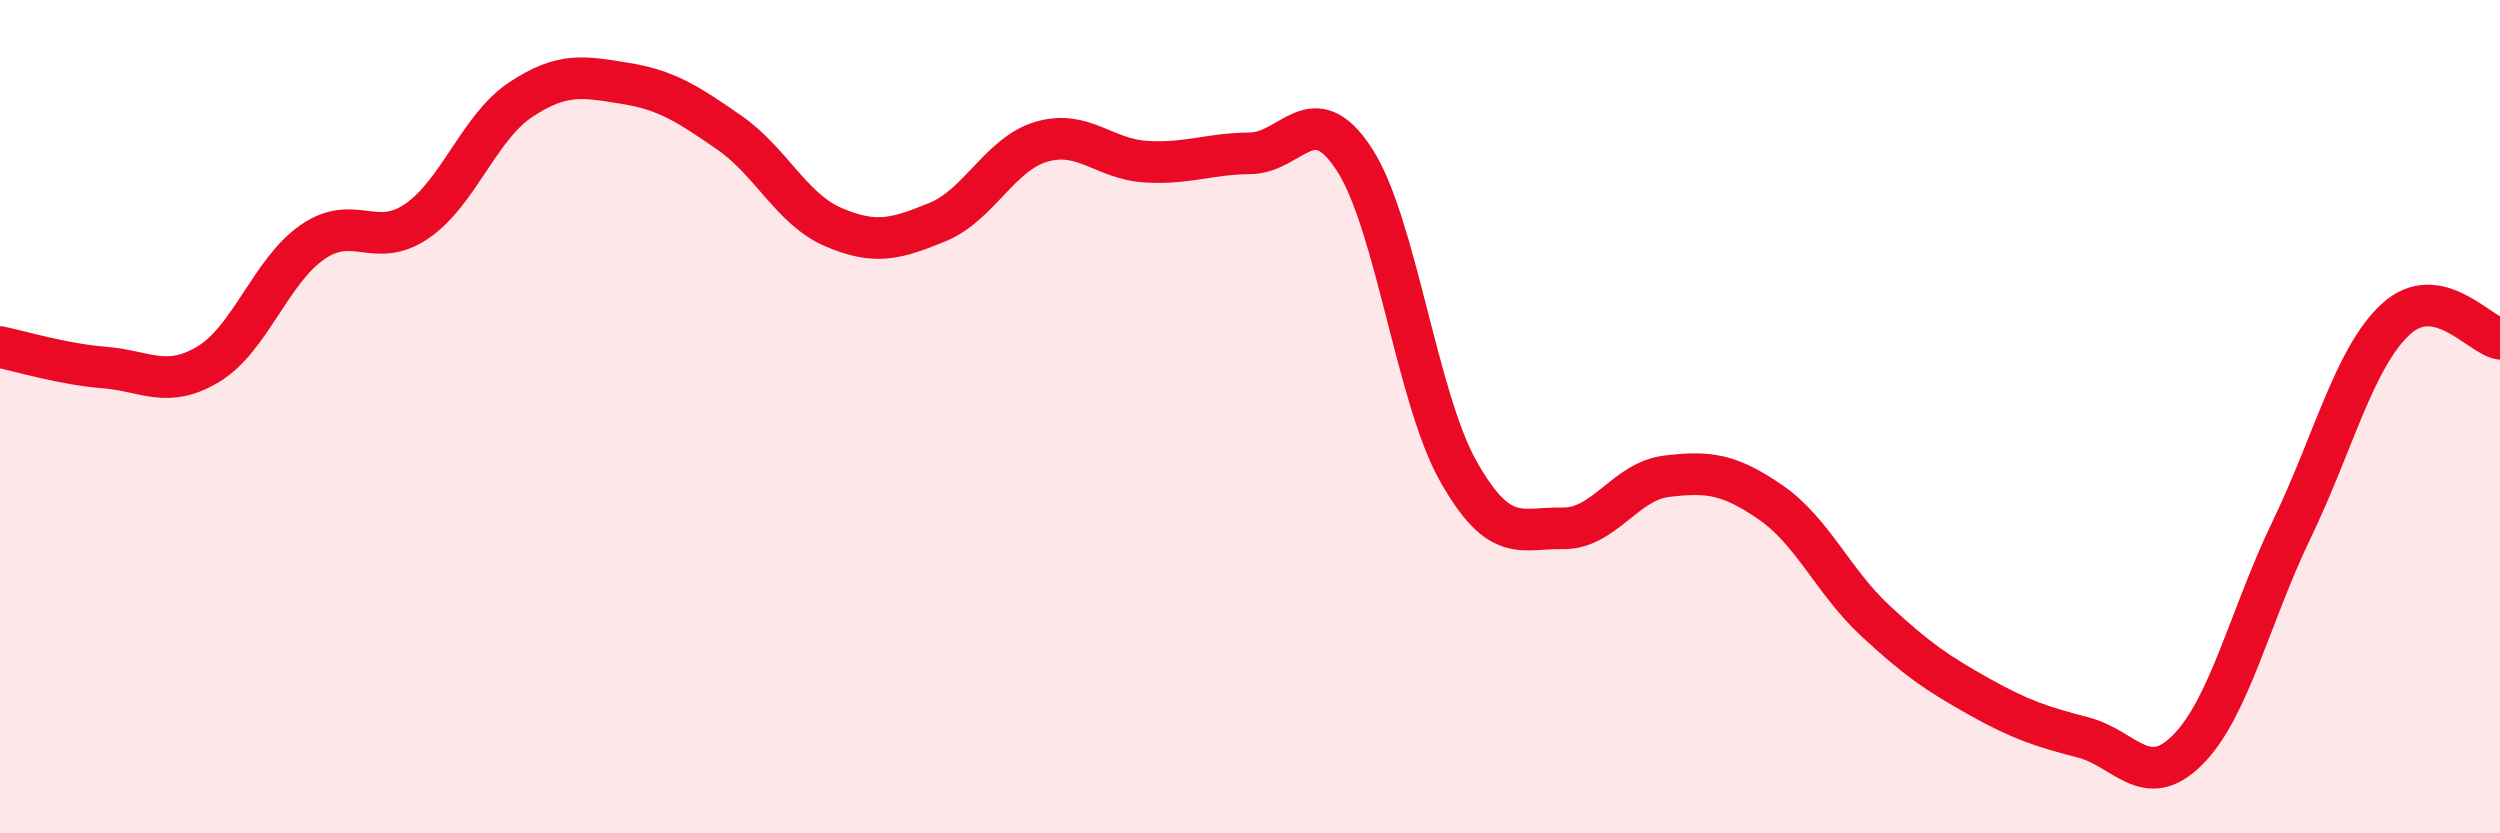
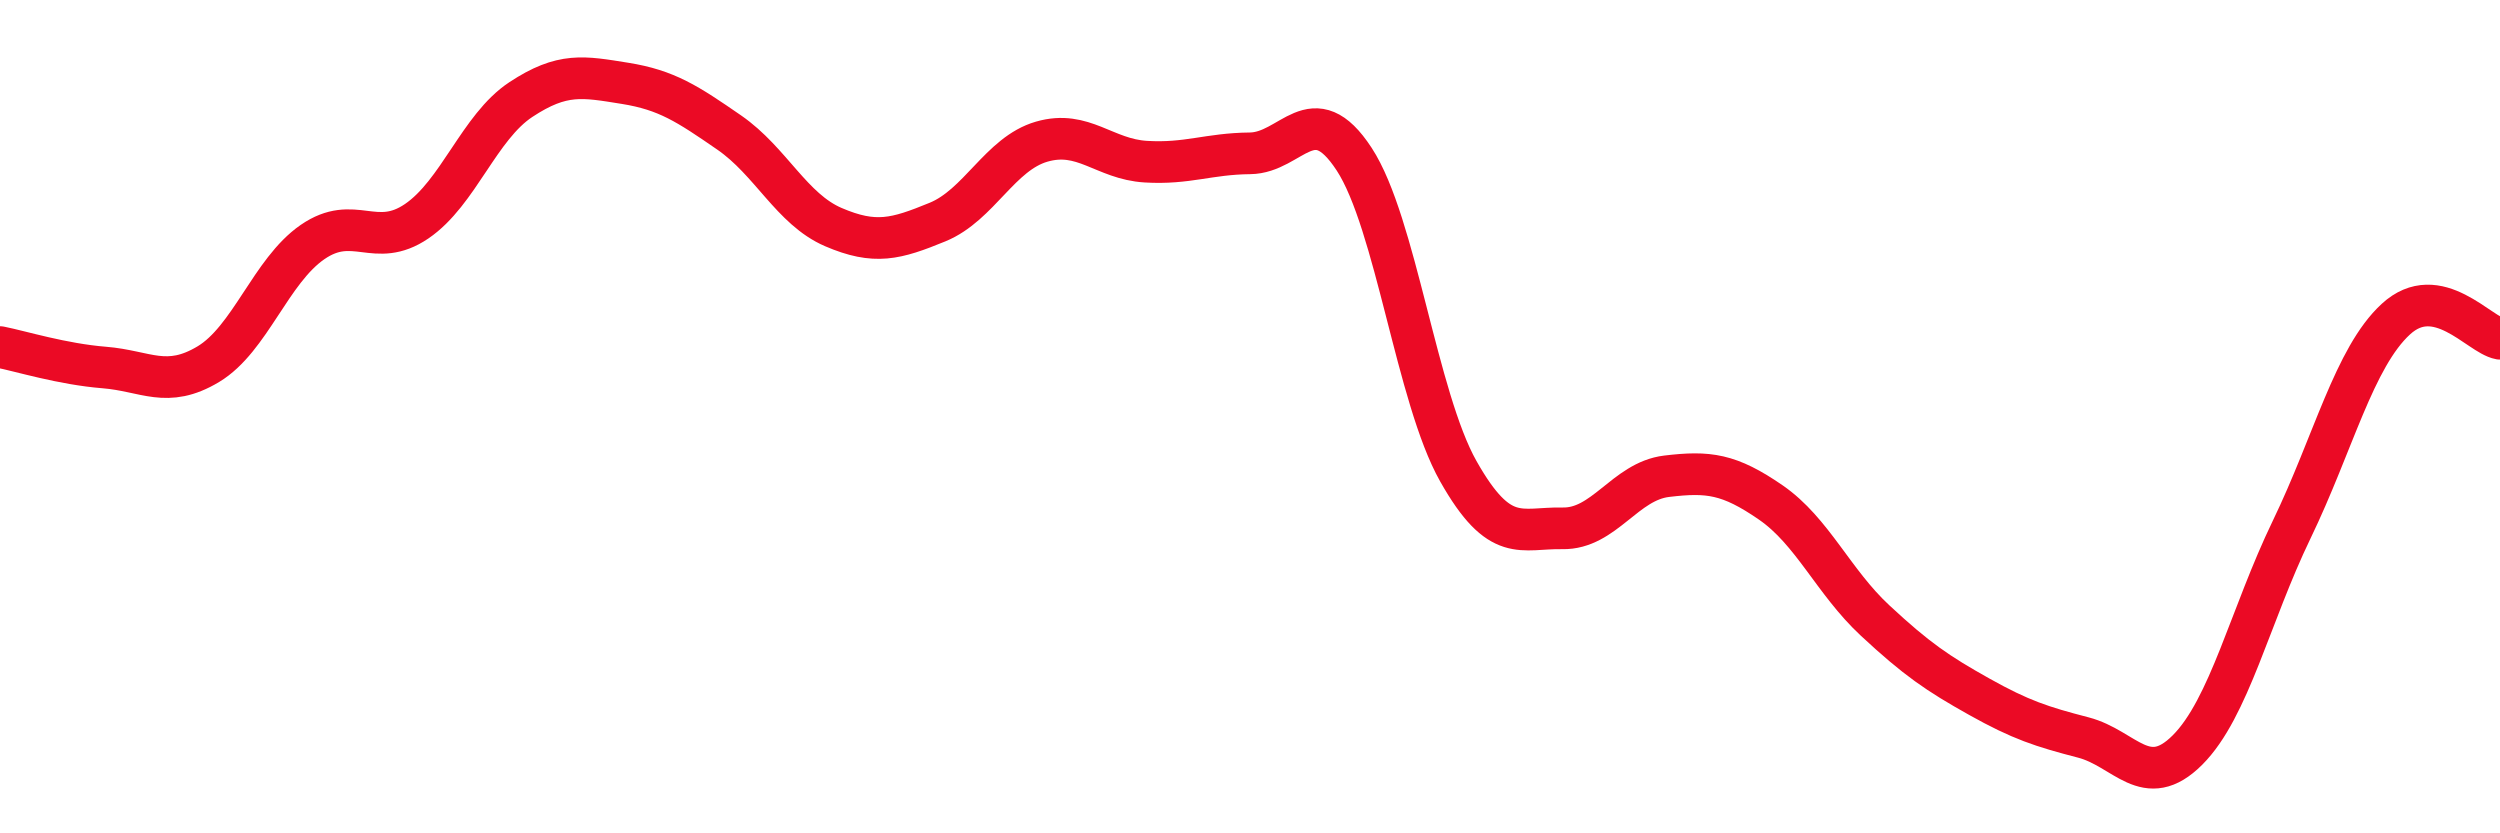
<svg xmlns="http://www.w3.org/2000/svg" width="60" height="20" viewBox="0 0 60 20">
-   <path d="M 0,8.33 C 0.5,8.43 1.5,8.74 2.5,8.82 C 3.5,8.9 4,9.34 5,8.74 C 6,8.14 6.5,6.5 7.5,5.81 C 8.5,5.12 9,5.99 10,5.31 C 11,4.63 11.5,3.05 12.5,2.39 C 13.5,1.73 14,1.84 15,2 C 16,2.16 16.5,2.49 17.5,3.18 C 18.5,3.87 19,5.02 20,5.45 C 21,5.88 21.5,5.74 22.5,5.33 C 23.5,4.92 24,3.69 25,3.4 C 26,3.11 26.5,3.82 27.5,3.88 C 28.5,3.94 29,3.69 30,3.68 C 31,3.67 31.5,2.29 32.5,3.82 C 33.5,5.35 34,9.54 35,11.31 C 36,13.08 36.5,12.66 37.5,12.68 C 38.5,12.7 39,11.55 40,11.43 C 41,11.31 41.5,11.37 42.5,12.06 C 43.5,12.75 44,13.96 45,14.89 C 46,15.82 46.5,16.16 47.5,16.72 C 48.5,17.28 49,17.44 50,17.7 C 51,17.96 51.5,19 52.5,18 C 53.5,17 54,14.78 55,12.71 C 56,10.64 56.5,8.58 57.5,7.66 C 58.5,6.74 59.5,8.04 60,8.13L60 20L0 20Z" fill="#EB0A25" opacity="0.1" stroke-linecap="round" stroke-linejoin="round" />
  <path d="M 0,8.33 C 0.5,8.43 1.5,8.74 2.5,8.82 C 3.5,8.9 4,9.34 5,8.74 C 6,8.14 6.5,6.5 7.5,5.81 C 8.5,5.12 9,5.99 10,5.31 C 11,4.63 11.5,3.05 12.5,2.39 C 13.5,1.73 14,1.84 15,2 C 16,2.16 16.5,2.49 17.5,3.18 C 18.5,3.87 19,5.02 20,5.45 C 21,5.88 21.5,5.74 22.5,5.33 C 23.5,4.92 24,3.69 25,3.4 C 26,3.11 26.5,3.82 27.5,3.88 C 28.5,3.94 29,3.69 30,3.68 C 31,3.67 31.5,2.29 32.5,3.82 C 33.5,5.35 34,9.54 35,11.31 C 36,13.08 36.5,12.66 37.5,12.68 C 38.5,12.7 39,11.55 40,11.43 C 41,11.31 41.5,11.37 42.5,12.06 C 43.5,12.75 44,13.96 45,14.89 C 46,15.82 46.5,16.16 47.5,16.72 C 48.5,17.28 49,17.44 50,17.7 C 51,17.96 51.5,19 52.5,18 C 53.5,17 54,14.78 55,12.71 C 56,10.64 56.5,8.58 57.5,7.66 C 58.5,6.74 59.5,8.04 60,8.13" stroke="#EB0A25" stroke-width="1" fill="none" stroke-linecap="round" stroke-linejoin="round" />
</svg>